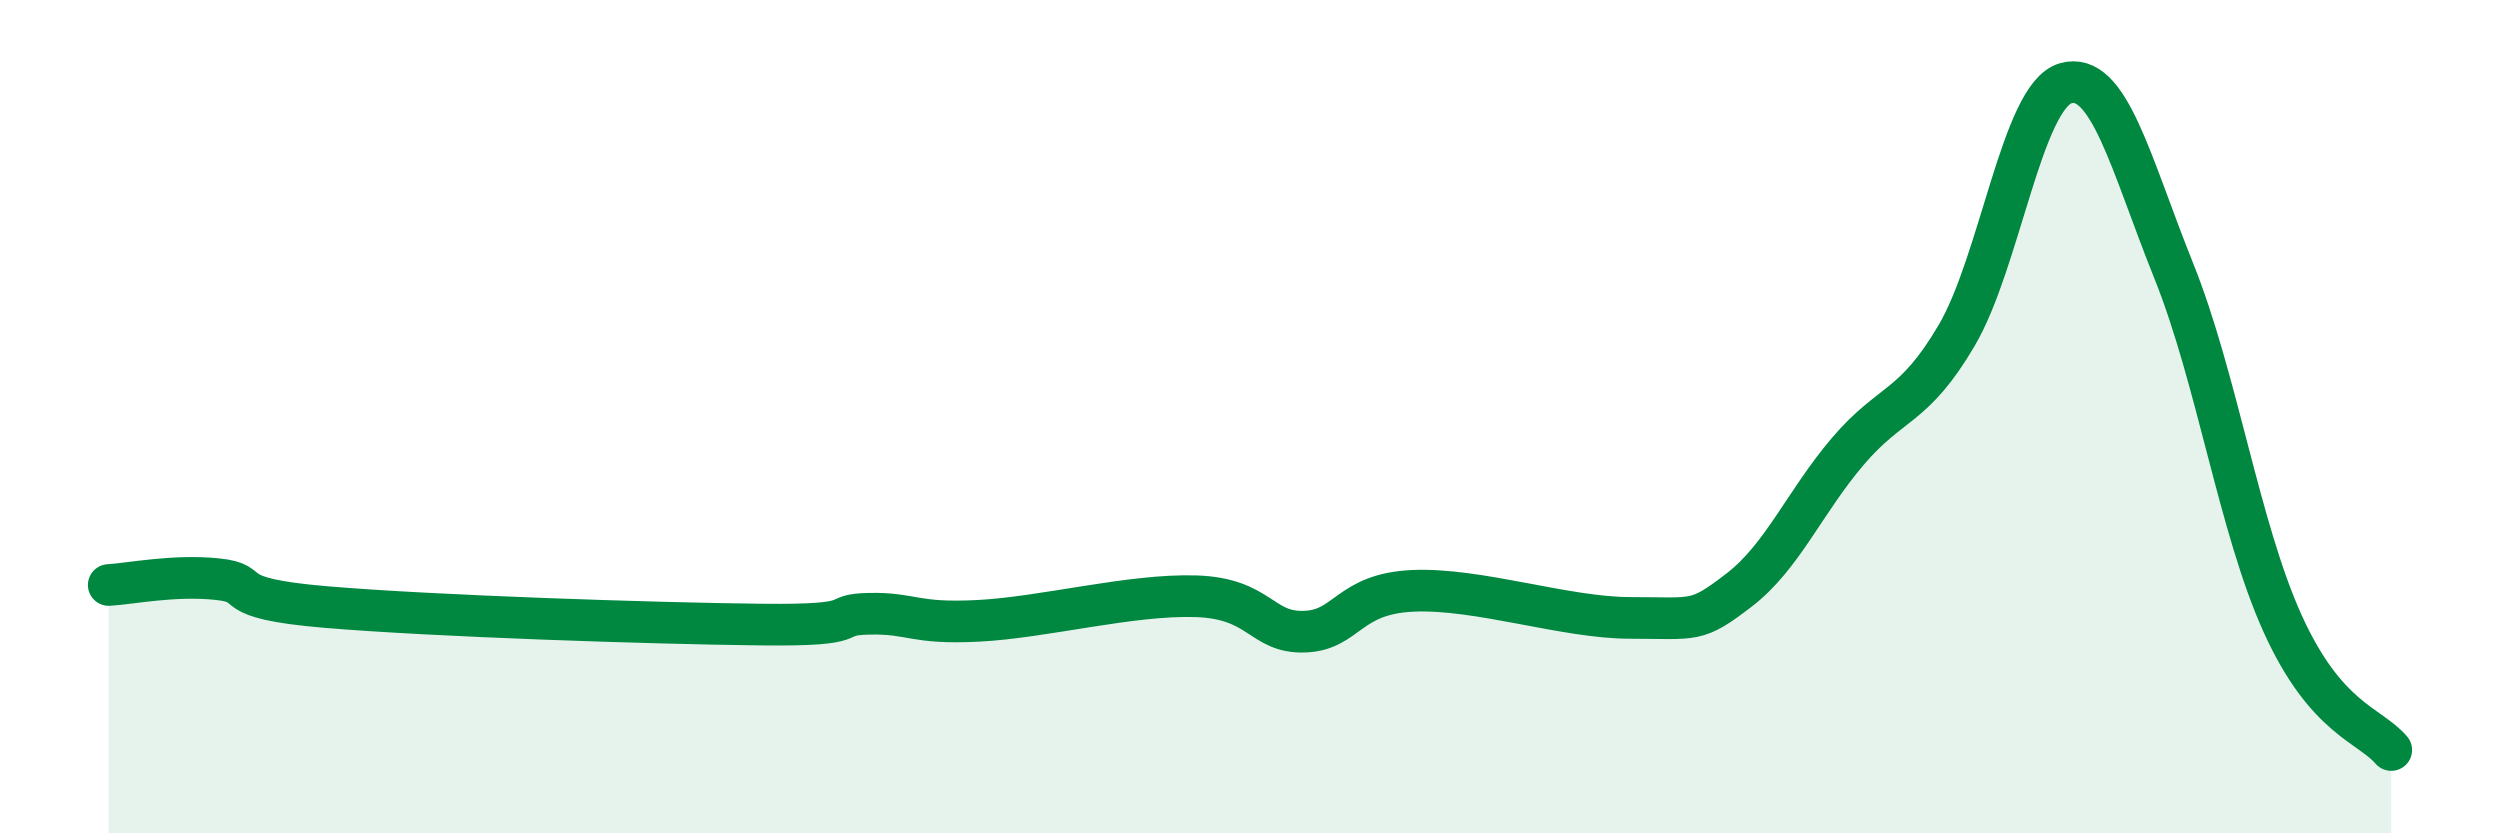
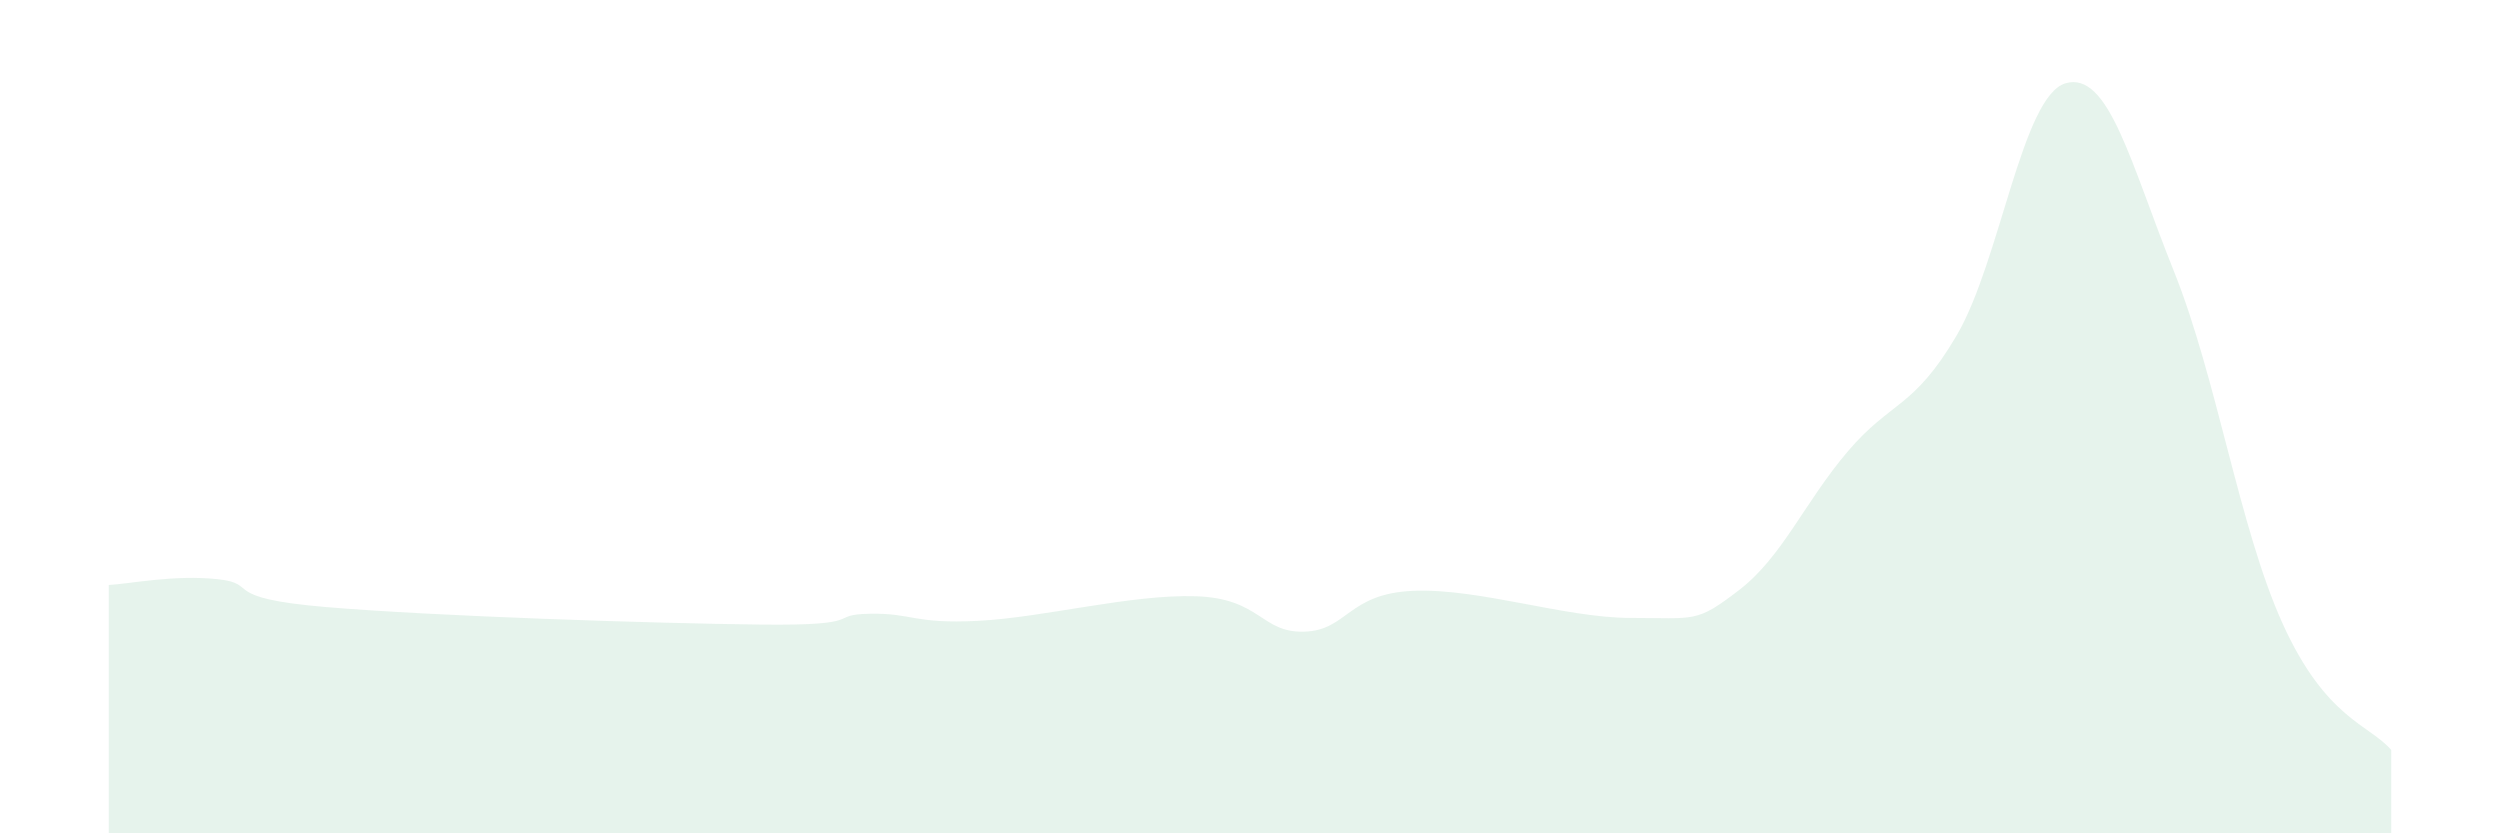
<svg xmlns="http://www.w3.org/2000/svg" width="60" height="20" viewBox="0 0 60 20">
  <path d="M 2.61,14.04 C 3.13,14.01 4.18,13.79 5.22,13.9 C 6.26,14.01 5.22,14.35 7.83,14.57 C 10.44,14.79 15.65,14.96 18.26,14.99 C 20.87,15.02 19.83,14.75 20.87,14.73 C 21.91,14.71 21.91,14.98 23.48,14.9 C 25.05,14.82 27.14,14.26 28.7,14.31 C 30.26,14.36 30.26,15.19 31.3,15.16 C 32.34,15.13 32.34,14.25 33.91,14.18 C 35.48,14.11 37.56,14.83 39.13,14.83 C 40.7,14.83 40.7,14.96 41.74,14.16 C 42.78,13.36 43.31,12.05 44.35,10.83 C 45.39,9.61 45.92,9.82 46.96,8.05 C 48,6.28 48.53,2.31 49.57,2 C 50.61,1.69 51.13,3.91 52.17,6.5 C 53.21,9.09 53.74,12.66 54.78,14.96 C 55.82,17.26 56.87,17.39 57.39,18L57.39 20L2.61 20Z" fill="#008740" opacity="0.1" stroke-linecap="round" stroke-linejoin="round" />
-   <path d="M 2.61,14.04 C 3.13,14.01 4.18,13.79 5.22,13.9 C 6.26,14.01 5.22,14.35 7.83,14.57 C 10.44,14.79 15.65,14.96 18.26,14.99 C 20.87,15.02 19.83,14.75 20.87,14.73 C 21.91,14.71 21.91,14.98 23.48,14.9 C 25.05,14.82 27.14,14.26 28.7,14.31 C 30.26,14.36 30.26,15.19 31.3,15.16 C 32.34,15.13 32.34,14.25 33.91,14.18 C 35.48,14.11 37.56,14.83 39.13,14.83 C 40.7,14.83 40.7,14.96 41.74,14.16 C 42.78,13.36 43.31,12.05 44.35,10.83 C 45.39,9.61 45.92,9.82 46.96,8.05 C 48,6.28 48.53,2.31 49.57,2 C 50.61,1.69 51.13,3.91 52.17,6.5 C 53.21,9.09 53.74,12.66 54.78,14.96 C 55.82,17.26 56.87,17.39 57.39,18" stroke="#008740" stroke-width="1" fill="none" stroke-linecap="round" stroke-linejoin="round" />
</svg>